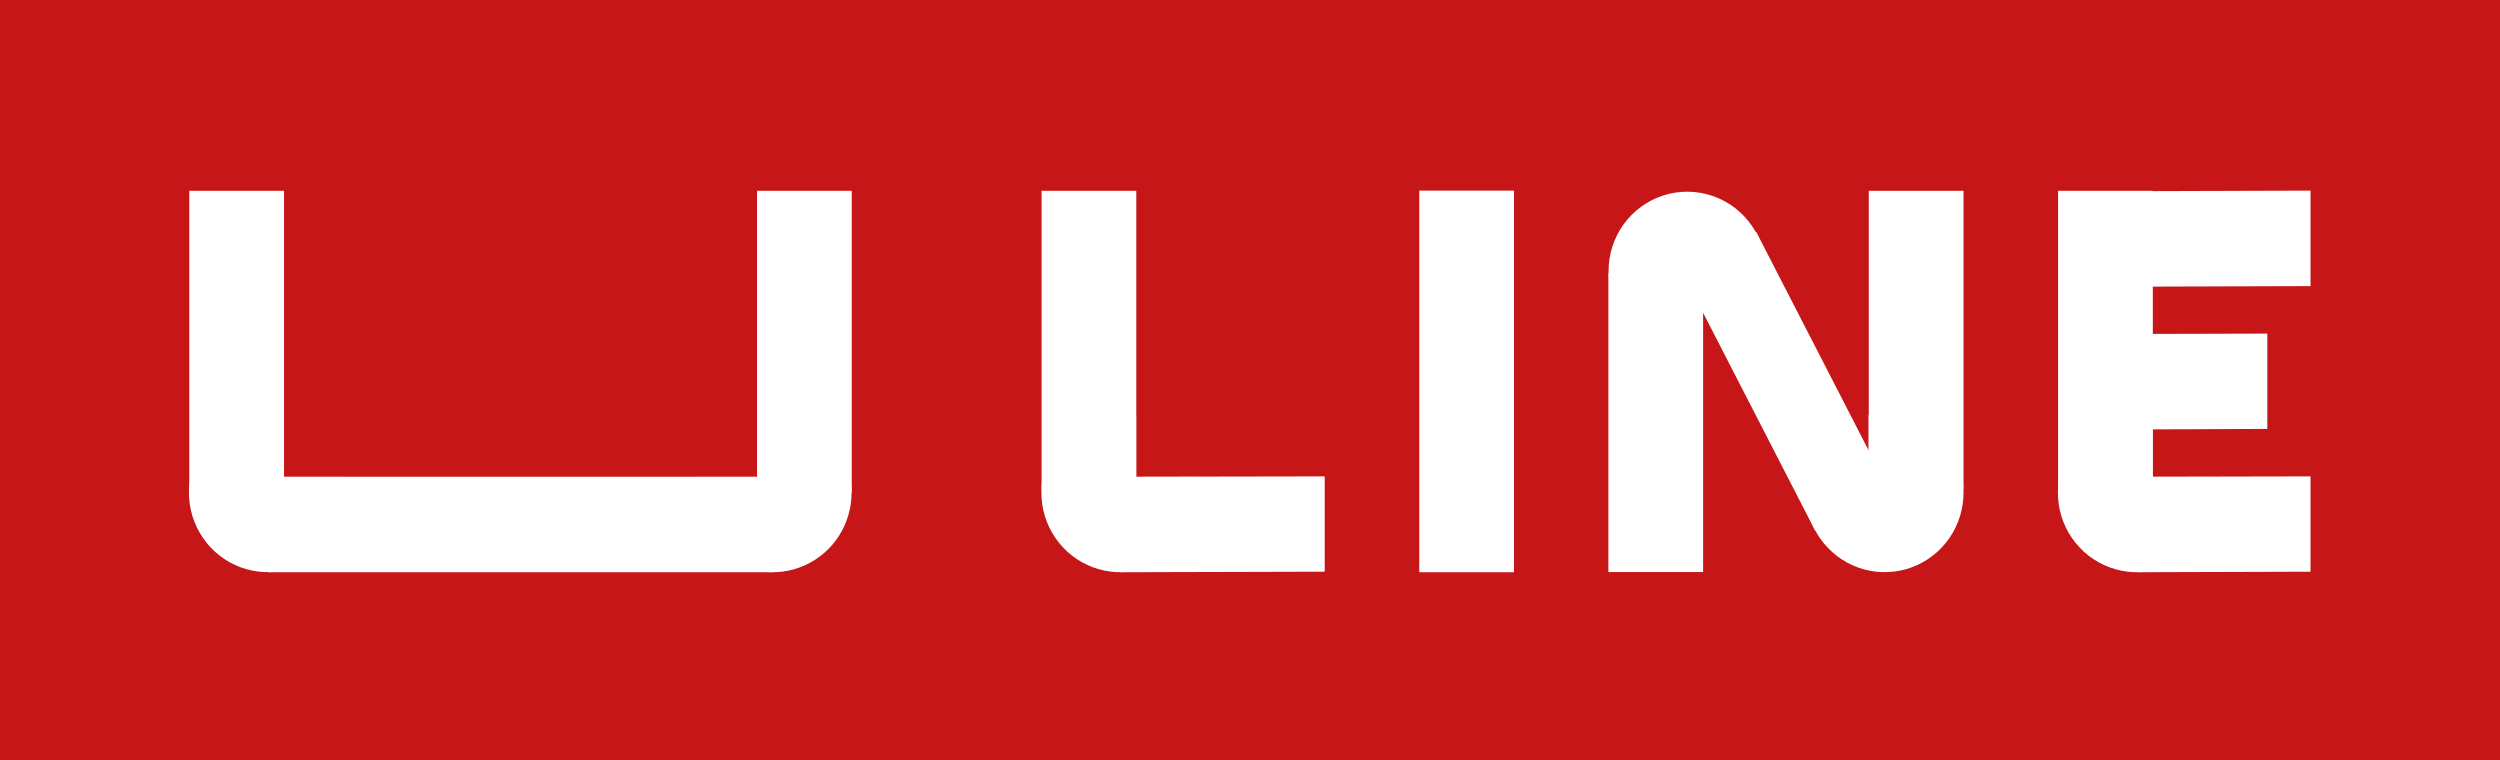
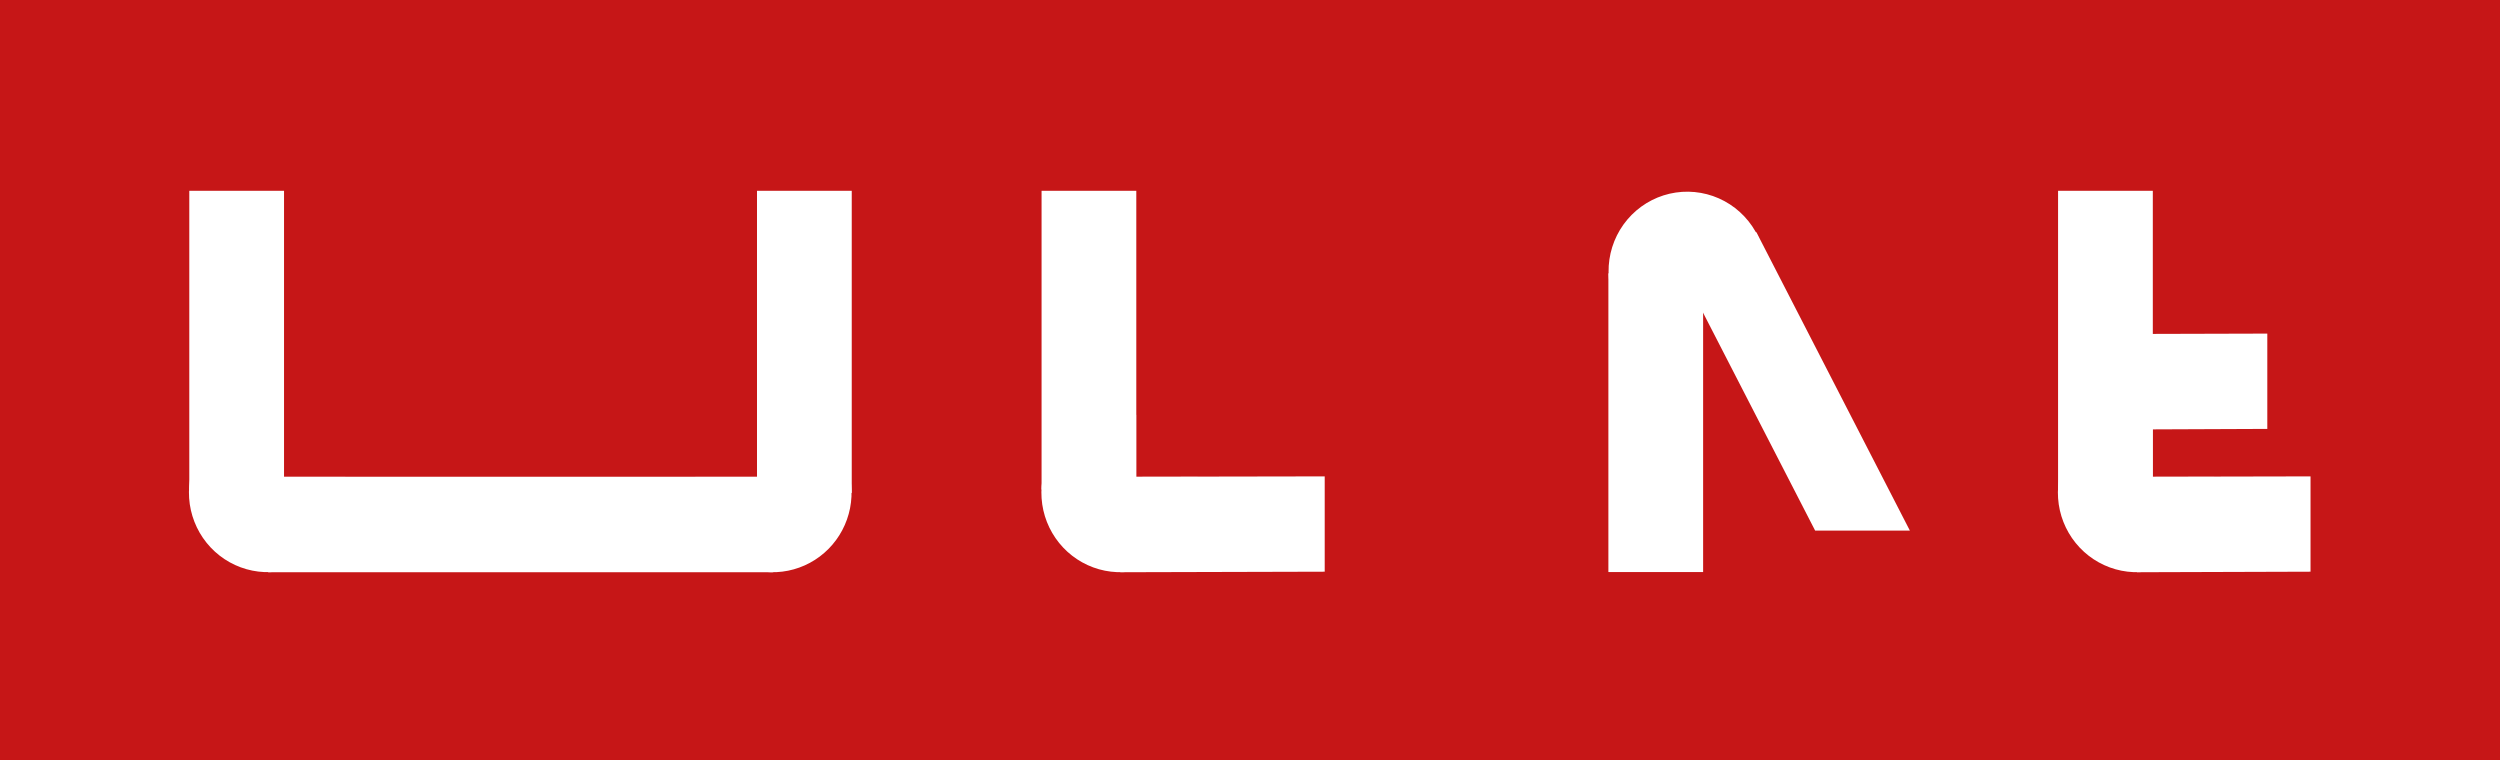
<svg xmlns="http://www.w3.org/2000/svg" width="217" height="66" viewBox="0 0 217 66" fill="none">
  <path d="M217 0H0V66H217V0Z" fill="#C61617" />
  <path d="M24.654 16.561H16.431V42.492H24.654V16.561Z" fill="white" />
  <path d="M67.086 49.67V41.381H23.276V49.67H67.086Z" fill="white" />
  <path d="M73.931 16.561H65.708V42.786H73.931V16.561Z" fill="white" />
  <path d="M24.639 41.397V36.01C23.255 35.72 21.816 35.868 20.519 36.436C19.223 37.003 18.132 37.961 17.398 39.178C16.663 40.395 16.32 41.812 16.416 43.233C16.512 44.654 17.042 46.011 17.933 47.116C18.825 48.222 20.034 49.022 21.395 49.407C22.756 49.792 24.201 49.743 25.533 49.267C26.865 48.791 28.018 47.911 28.834 46.748C29.65 45.584 30.089 44.195 30.09 42.77C30.088 42.31 30.048 41.85 29.968 41.397H24.639Z" fill="white" />
  <path d="M67.071 35.871C66.613 35.87 66.156 35.916 65.708 36.01V41.397H60.364C60.271 41.849 60.225 42.309 60.226 42.771C60.226 44.135 60.627 45.469 61.38 46.604C62.132 47.738 63.201 48.623 64.451 49.145C65.702 49.667 67.078 49.804 68.406 49.537C69.734 49.271 70.954 48.614 71.911 47.649C72.868 46.684 73.52 45.455 73.784 44.117C74.048 42.778 73.913 41.391 73.395 40.13C72.877 38.87 71.999 37.792 70.874 37.034C69.748 36.276 68.425 35.871 67.071 35.871Z" fill="white" />
  <path d="M98.631 16.561H90.408V42.492H98.631V16.561Z" fill="white" />
  <path d="M97.253 49.67V41.381L114.985 41.35V49.623L97.253 49.67Z" fill="white" />
  <path d="M98.615 41.397V36.01C97.232 35.723 95.794 35.875 94.499 36.445C93.204 37.015 92.116 37.974 91.383 39.192C90.651 40.41 90.311 41.827 90.409 43.247C90.507 44.668 91.039 46.023 91.932 47.127C92.824 48.231 94.034 49.029 95.394 49.413C96.755 49.796 98.2 49.746 99.531 49.269C100.862 48.791 102.014 47.91 102.829 46.747C103.644 45.584 104.082 44.195 104.082 42.77C104.083 42.309 104.037 41.849 103.944 41.397H98.615Z" fill="white" />
  <path d="M186.864 16.561H178.641V42.492H186.864V16.561Z" fill="white" />
  <path d="M185.486 49.67V41.381L200.554 41.35V49.623L185.486 49.67Z" fill="white" />
-   <path d="M185.486 24.881V16.593L200.554 16.546V24.835L185.486 24.881Z" fill="white" />
  <path d="M185.486 37.276V28.987L196.802 28.956V37.229L185.486 37.276Z" fill="white" />
  <path d="M186.849 41.397V36.01C185.465 35.723 184.027 35.875 182.732 36.445C181.437 37.015 180.349 37.974 179.617 39.192C178.884 40.41 178.544 41.827 178.642 43.247C178.74 44.668 179.272 46.023 180.165 47.127C181.057 48.231 182.267 49.029 183.628 49.413C184.988 49.796 186.433 49.746 187.765 49.269C189.096 48.791 190.248 47.91 191.063 46.747C191.877 45.584 192.315 44.195 192.315 42.77C192.317 42.309 192.271 41.849 192.178 41.397H186.849Z" fill="white" />
-   <path d="M131.416 16.546H123.193V49.67H131.416V16.546Z" fill="white" />
  <path d="M147.831 23.724H139.608V49.654H147.831V23.724Z" fill="white" />
  <path d="M147.816 24.82V30.268C146.378 30.564 144.883 30.384 143.554 29.756C142.225 29.128 141.132 28.085 140.437 26.782C139.742 25.479 139.482 23.984 139.696 22.52C139.91 21.057 140.586 19.701 141.624 18.655C142.662 17.609 144.006 16.927 145.458 16.712C146.911 16.497 148.393 16.759 149.686 17.459C150.979 18.16 152.014 19.261 152.637 20.601C153.26 21.941 153.438 23.447 153.145 24.897L147.816 24.82Z" fill="white" />
-   <path d="M162.21 42.493H170.433V16.562H162.21V42.493Z" fill="white" />
  <path d="M157.555 46.058H165.778L152.456 20.158H144.233L157.555 46.058Z" fill="white" />
-   <path d="M162.195 41.397V36.01C163.579 35.72 165.018 35.868 166.314 36.436C167.611 37.003 168.701 37.961 169.436 39.178C170.17 40.395 170.513 41.812 170.417 43.233C170.322 44.654 169.792 46.011 168.9 47.116C168.009 48.222 166.799 49.022 165.439 49.407C164.078 49.792 162.632 49.743 161.3 49.267C159.968 48.791 158.815 47.911 157.999 46.748C157.183 45.584 156.745 44.195 156.743 42.77C156.742 42.309 156.788 41.848 156.881 41.397H162.195Z" fill="white" />
</svg>